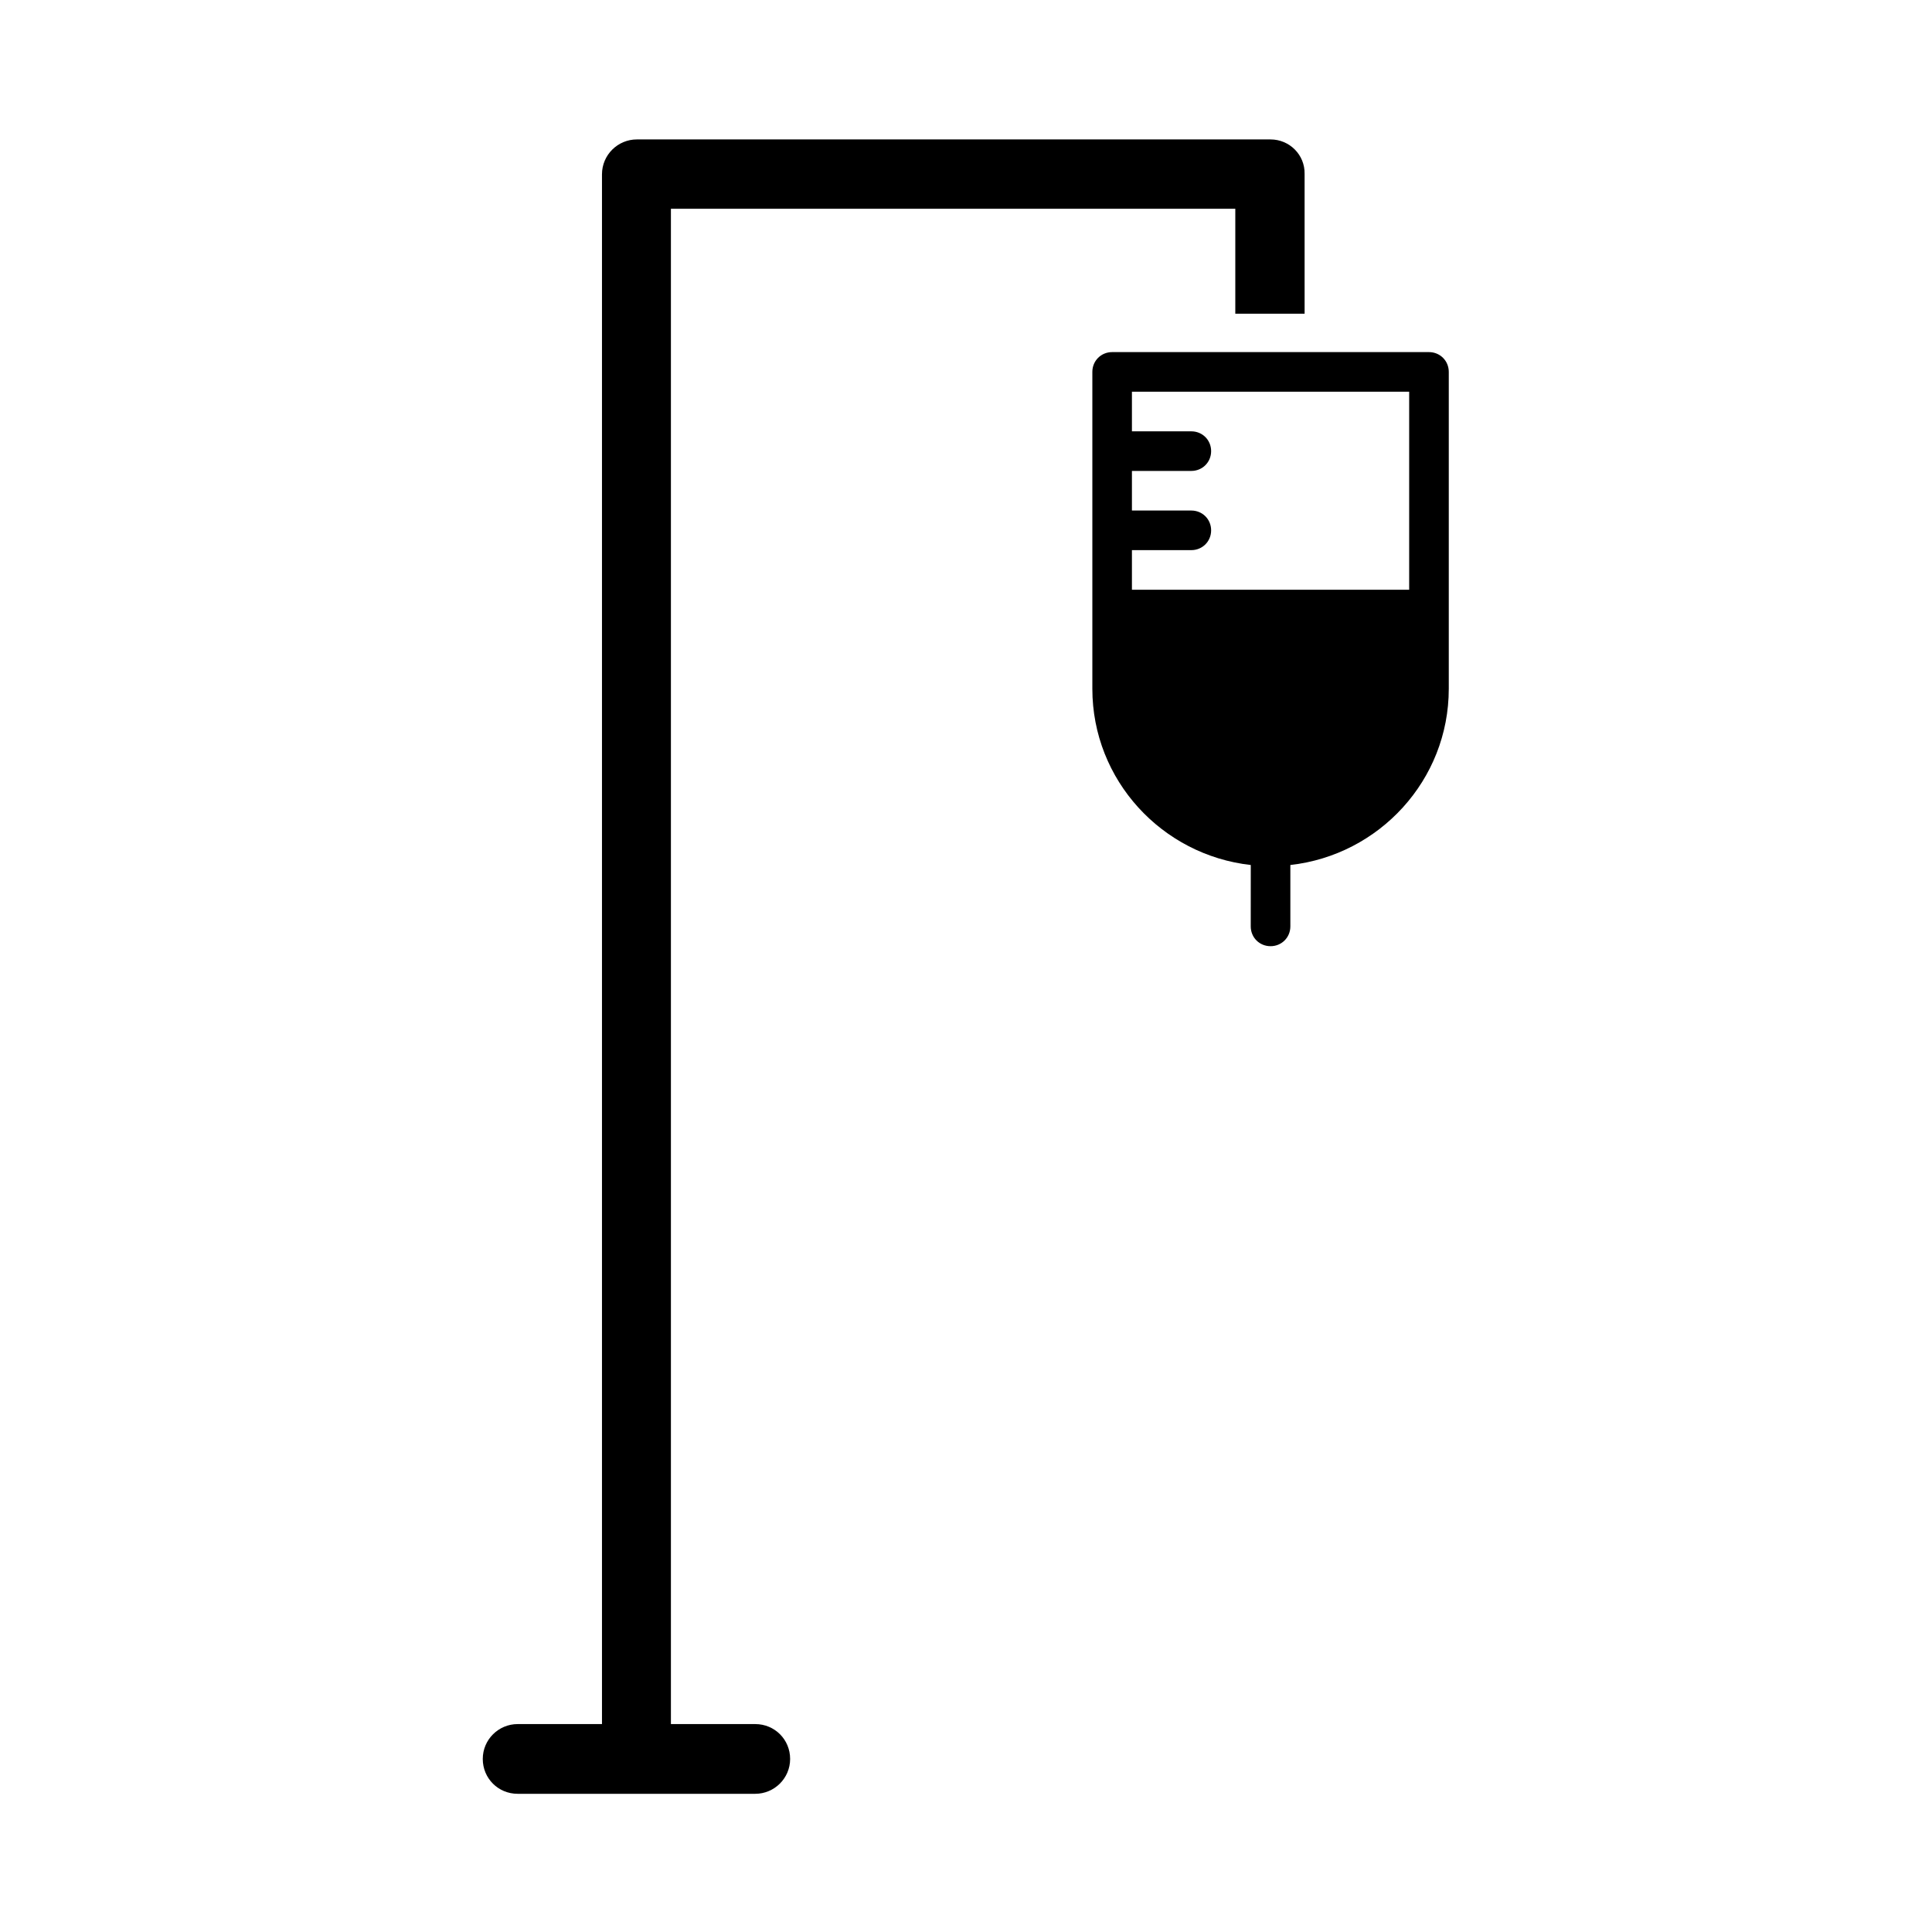
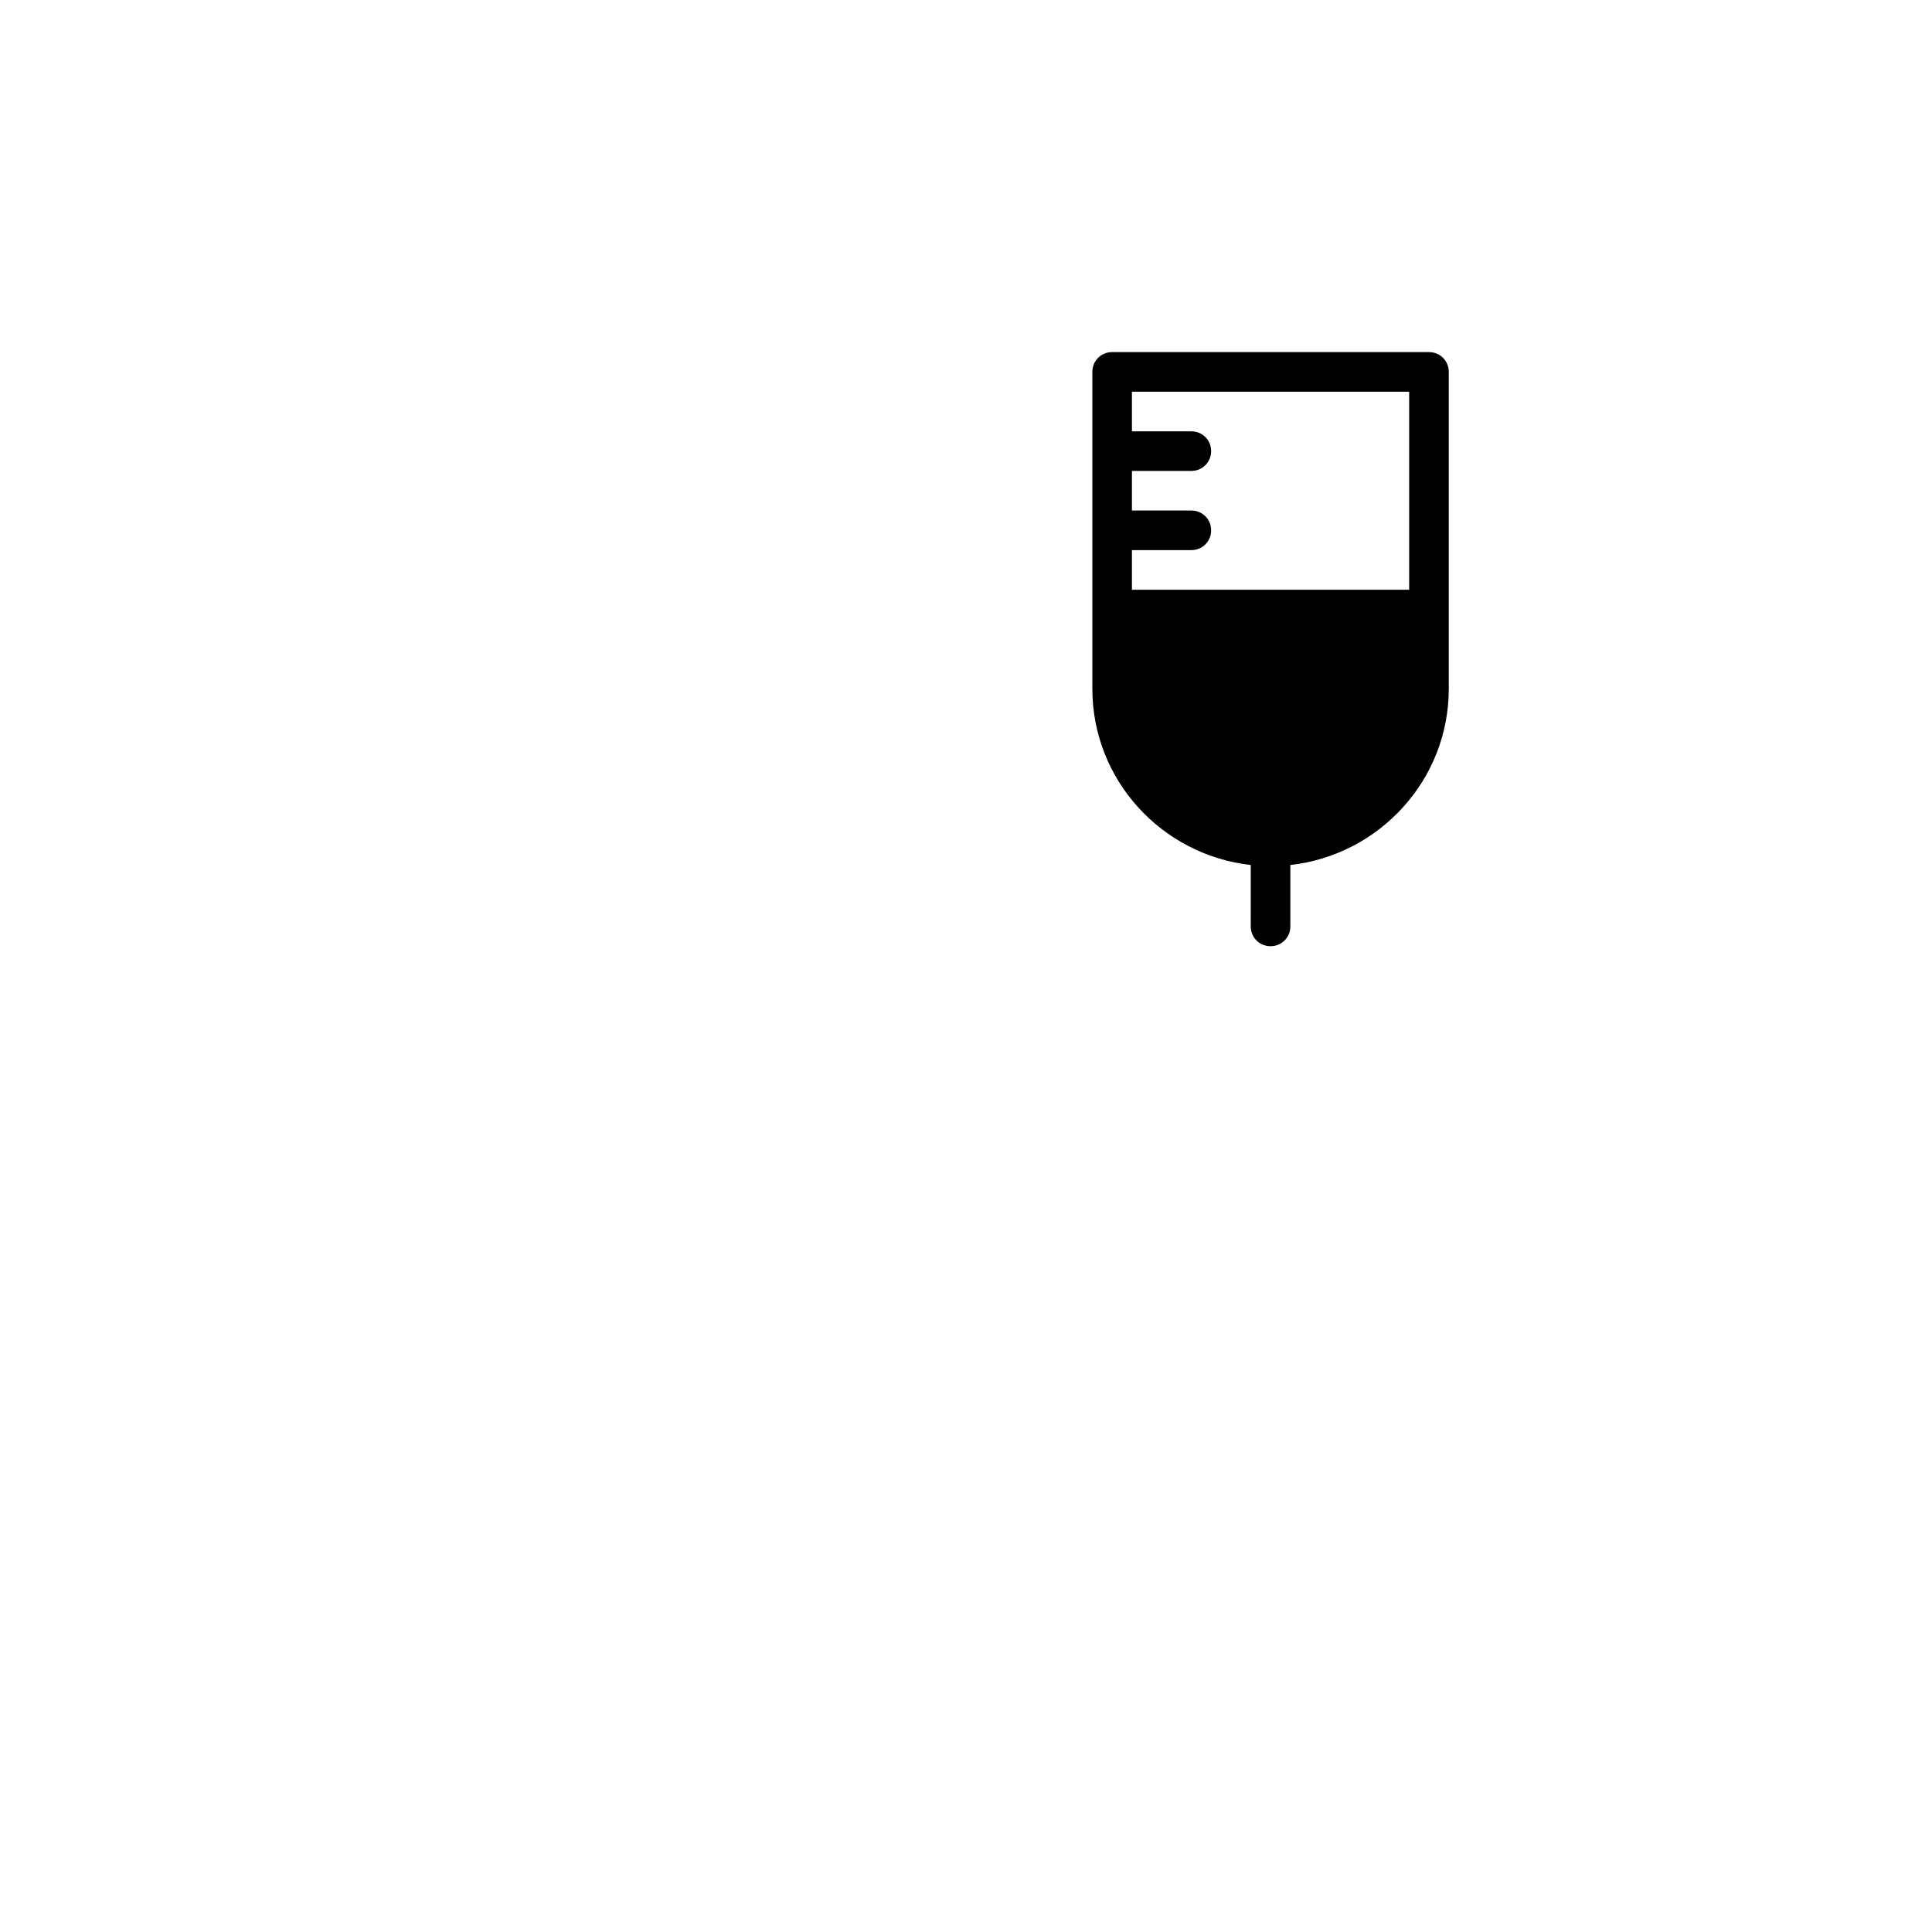
<svg xmlns="http://www.w3.org/2000/svg" fill="#000000" width="800px" height="800px" version="1.1" viewBox="144 144 512 512">
  <g>
-     <path d="m480.71 180.95h-167.94c-5.039 0-9.238 4.094-9.238 9.238v410.71h-22.355c-5.039 0-9.238 4.094-9.238 9.238 0 5.144 4.094 9.238 9.238 9.238h62.977c5.039 0 9.238-4.094 9.238-9.238 0-5.144-4.094-9.238-9.238-9.238h-22.355v-401.58h149.57v27.816h18.367l-0.004-37.051c0.105-5.039-3.988-9.133-9.023-9.133z" />
    <path d="m480.71 394.75c2.938 0 5.246-2.309 5.246-5.246v-16.27c23.512-2.625 41.984-22.461 41.984-46.707v-83.969c0-2.938-2.309-5.246-5.246-5.246h-83.965c-2.938 0-5.246 2.309-5.246 5.246v83.969c0 24.246 18.473 44.082 41.984 46.707l-0.008 16.27c0 2.938 2.309 5.246 5.25 5.246zm-36.738-94.465v-10.496h15.742c2.938 0 5.246-2.309 5.246-5.246s-2.309-5.246-5.246-5.246h-15.742v-10.496h15.742c2.938 0 5.246-2.309 5.246-5.246s-2.309-5.246-5.246-5.246h-15.742v-10.496h73.473v52.48z" />
  </g>
</svg>